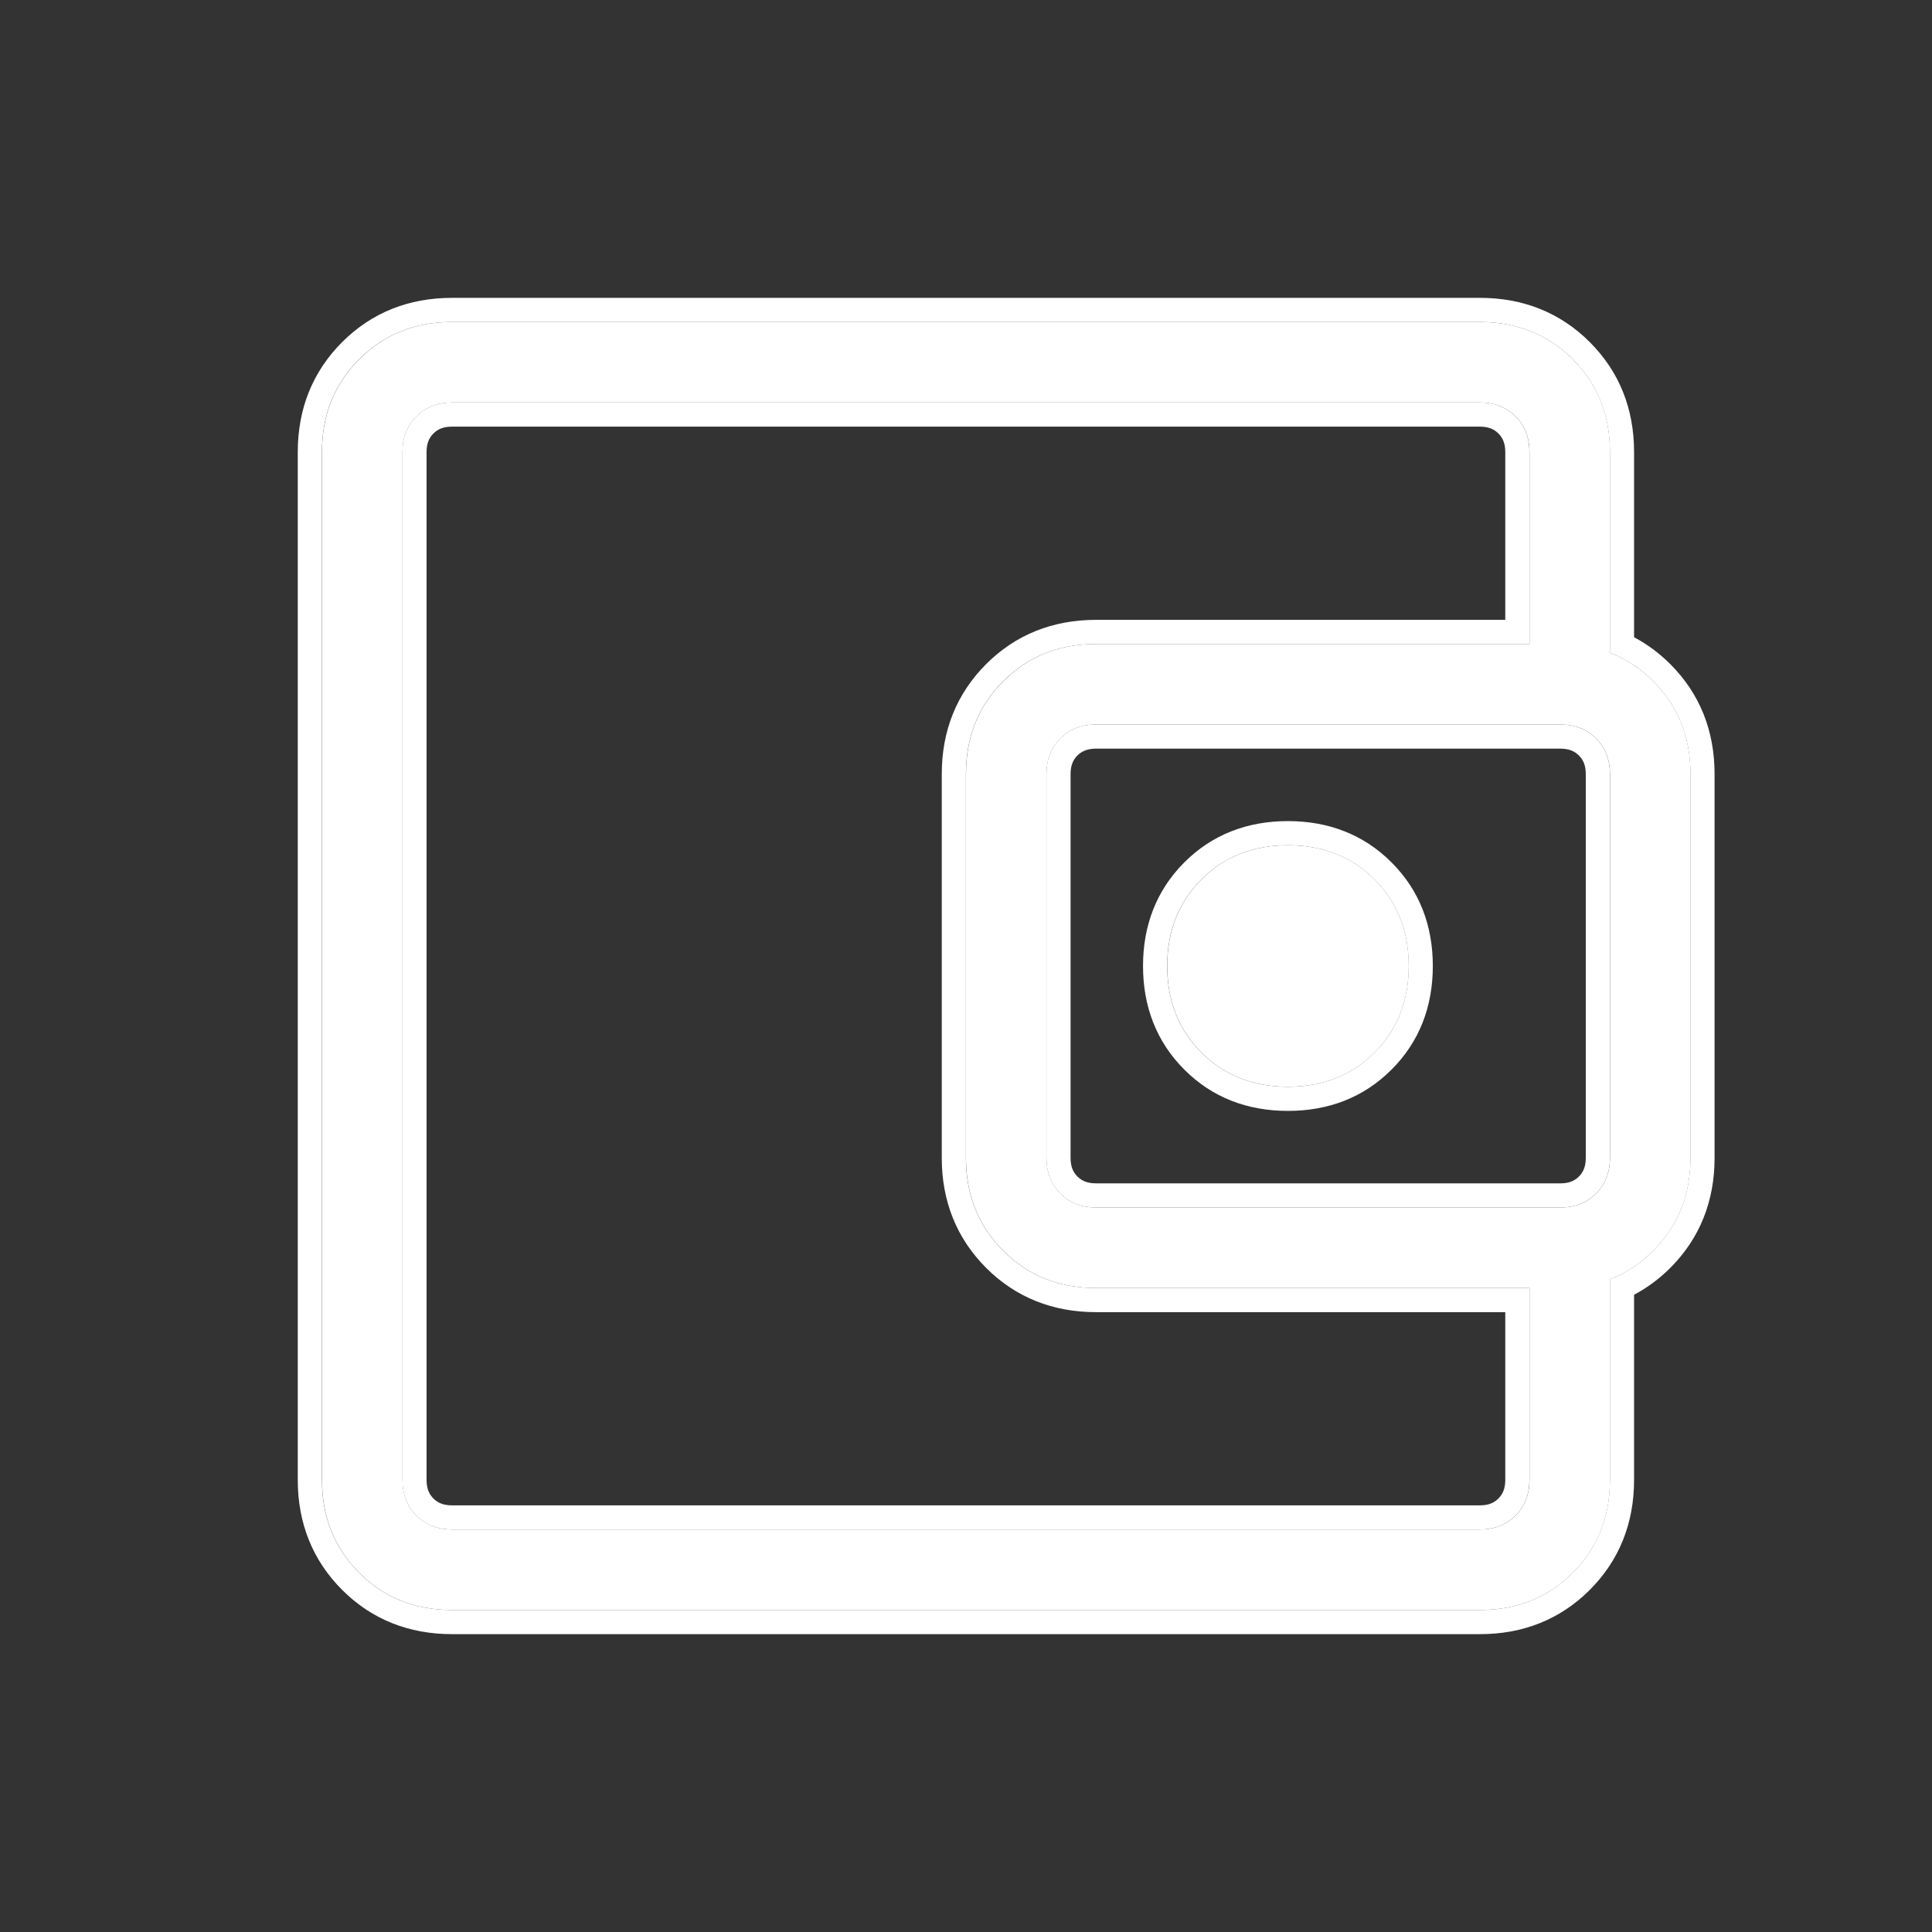
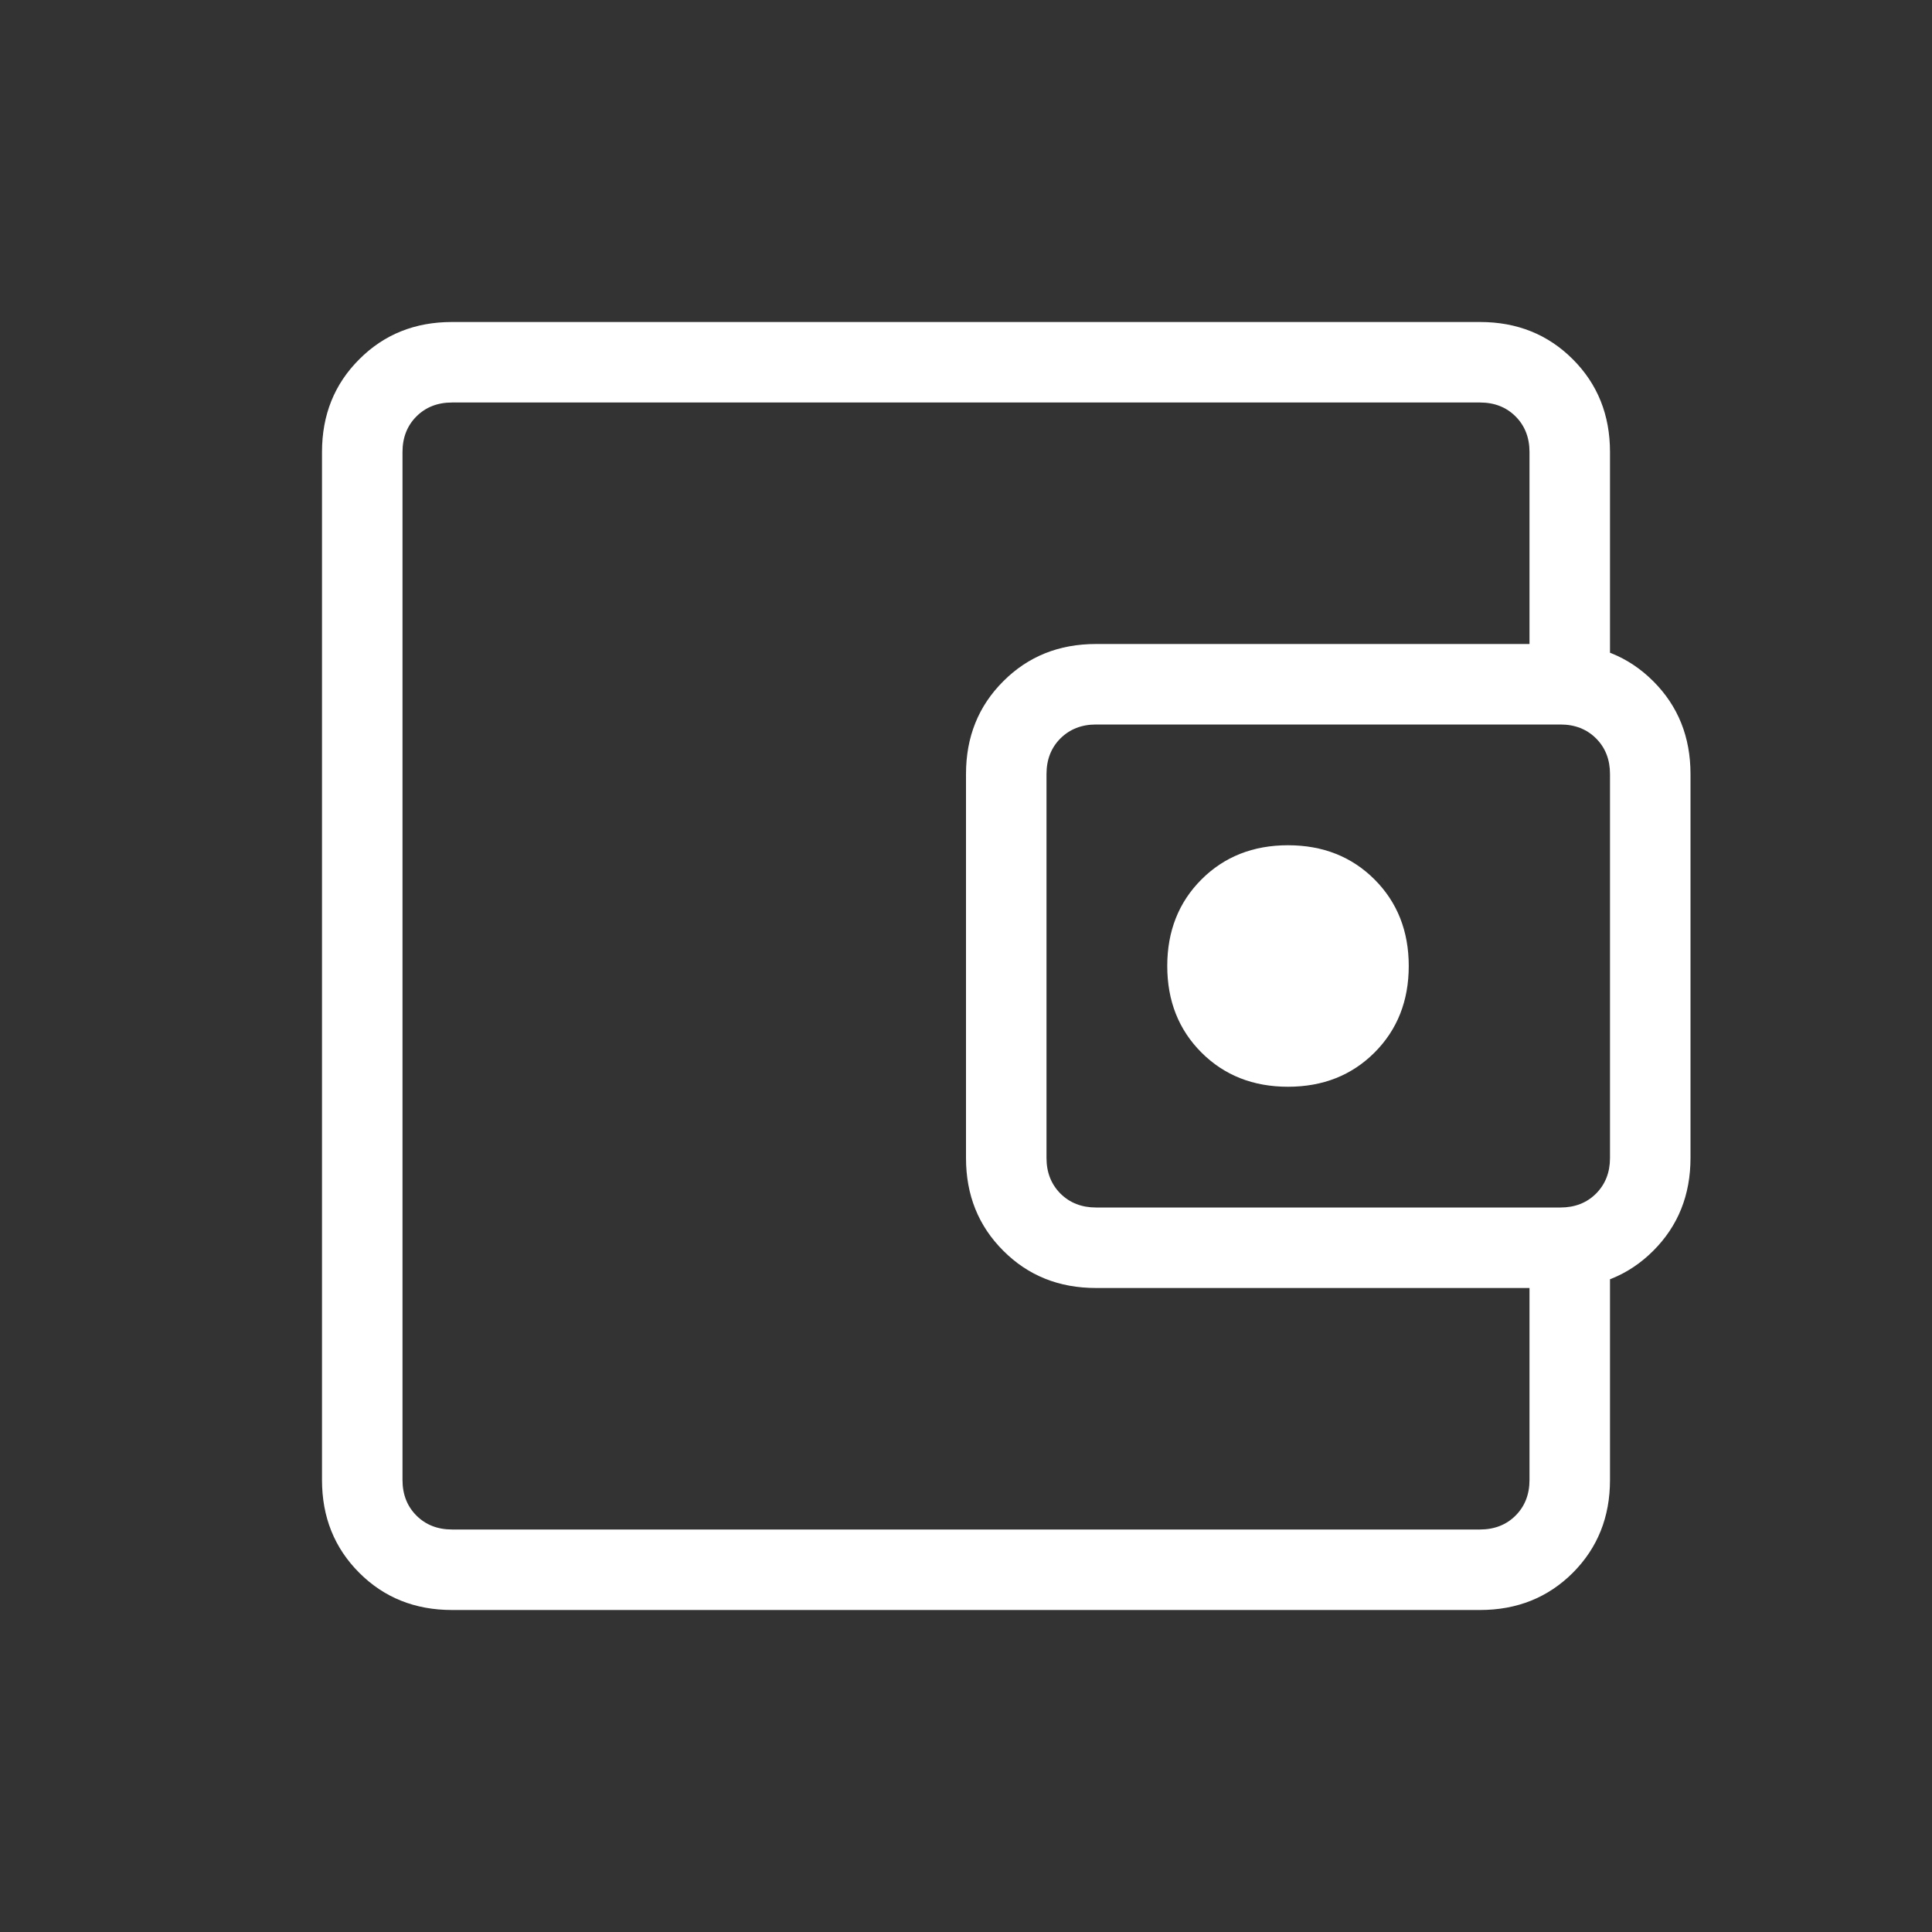
<svg xmlns="http://www.w3.org/2000/svg" width="24" height="24" viewBox="0 0 24 24" fill="none">
  <rect x="0" y="0" width="24" height="24" fill="#333333" stroke="none" />
  <path d="M16 13.5C16.433 13.5 16.792 13.358 17.075 13.075C17.358 12.792 17.5 12.433 17.5 12C17.5 11.567 17.358 11.208 17.075 10.925C16.792 10.642 16.433 10.5 16 10.5C15.567 10.5 15.208 10.642 14.925 10.925C14.642 11.208 14.5 11.567 14.5 12C14.5 12.433 14.642 12.792 14.925 13.075C15.208 13.358 15.567 13.5 16 13.5ZM5 17V19V5V17ZM5.615 20C5.155 20 4.771 19.846 4.463 19.538C4.154 19.229 4 18.845 4 18.385V5.615C4 5.155 4.154 4.771 4.463 4.463C4.771 4.154 5.155 4 5.615 4H18.385C18.845 4 19.229 4.154 19.538 4.463C19.846 4.771 20 5.155 20 5.615V8.558H19V5.615C19 5.436 18.942 5.288 18.827 5.173C18.712 5.058 18.564 5 18.385 5H5.615C5.436 5 5.288 5.058 5.173 5.173C5.058 5.288 5 5.436 5 5.615V18.385C5 18.564 5.058 18.712 5.173 18.827C5.288 18.942 5.436 19 5.615 19H18.385C18.564 19 18.712 18.942 18.827 18.827C18.942 18.712 19 18.564 19 18.385V15.442H20V18.385C20 18.845 19.846 19.229 19.538 19.538C19.229 19.846 18.845 20 18.385 20H5.615ZM13.615 16C13.155 16 12.771 15.846 12.463 15.537C12.154 15.229 12 14.845 12 14.385V9.615C12 9.155 12.154 8.771 12.463 8.463C12.771 8.154 13.155 8 13.615 8H19.385C19.845 8 20.229 8.154 20.538 8.463C20.846 8.771 21 9.155 21 9.615V14.385C21 14.845 20.846 15.229 20.538 15.537C20.229 15.846 19.845 16 19.385 16H13.615ZM19.385 15C19.564 15 19.712 14.942 19.827 14.827C19.942 14.711 20 14.564 20 14.385V9.615C20 9.436 19.942 9.288 19.827 9.173C19.712 9.058 19.564 9 19.385 9H13.615C13.436 9 13.289 9.058 13.173 9.173C13.058 9.288 13 9.436 13 9.615V14.385C13 14.564 13.058 14.711 13.173 14.827C13.289 14.942 13.436 15 13.615 15H19.385Z" fill="#fff" />
-   <path fill-rule="evenodd" clip-rule="evenodd" d="M18.999 8V5.615C18.999 5.436 18.942 5.288 18.826 5.173C18.711 5.058 18.563 5 18.384 5H5.615C5.495 5 5.39 5.025 5.299 5.076C5.253 5.102 5.211 5.134 5.172 5.173C5.057 5.288 4.999 5.436 4.999 5.615V18.385C4.999 18.564 5.057 18.712 5.172 18.827C5.211 18.866 5.253 18.898 5.299 18.924C5.39 18.974 5.495 19 5.615 19H18.384C18.563 19 18.711 18.942 18.826 18.827C18.942 18.712 18.999 18.564 18.999 18.385V16H13.615C13.154 16 12.77 15.846 12.462 15.537C12.153 15.229 11.999 14.845 11.999 14.385V9.615C11.999 9.155 12.153 8.771 12.462 8.462C12.77 8.154 13.154 8 13.615 8H18.999ZM18.699 16.3H13.615C13.08 16.3 12.618 16.118 12.25 15.75C11.882 15.382 11.699 14.919 11.699 14.385V9.615C11.699 9.08 11.882 8.618 12.25 8.25C12.618 7.882 13.08 7.7 13.615 7.7H18.699V5.615C18.699 5.507 18.667 5.438 18.614 5.385C18.561 5.332 18.492 5.3 18.384 5.3H5.615C5.506 5.3 5.438 5.332 5.384 5.385C5.331 5.438 5.299 5.507 5.299 5.615V18.385C5.299 18.493 5.331 18.561 5.384 18.615C5.438 18.668 5.506 18.7 5.615 18.7H18.384C18.492 18.7 18.561 18.668 18.614 18.615C18.667 18.561 18.699 18.493 18.699 18.385V16.3ZM20.299 7.916V5.615C20.299 5.08 20.117 4.618 19.749 4.25C19.381 3.882 18.919 3.7 18.384 3.7H5.615C5.08 3.7 4.618 3.882 4.25 4.25C3.882 4.618 3.699 5.08 3.699 5.615V18.385C3.699 18.919 3.882 19.382 4.25 19.75C4.618 20.118 5.08 20.3 5.615 20.3H18.384C18.919 20.3 19.381 20.118 19.749 19.75C20.117 19.382 20.299 18.919 20.299 18.385V16.084C20.461 15.998 20.612 15.887 20.749 15.75C21.117 15.382 21.299 14.919 21.299 14.385V9.615C21.299 9.08 21.117 8.618 20.749 8.25C20.612 8.113 20.461 8.002 20.299 7.916ZM20.299 8.265C20.205 8.202 20.105 8.149 19.999 8.108V5.615C19.999 5.155 19.845 4.771 19.537 4.462C19.228 4.154 18.844 4 18.384 4H5.615C5.154 4 4.77 4.154 4.462 4.462C4.153 4.771 3.999 5.155 3.999 5.615V18.385C3.999 18.845 4.153 19.229 4.462 19.538C4.77 19.846 5.154 20 5.615 20H18.384C18.844 20 19.228 19.846 19.537 19.538C19.845 19.229 19.999 18.845 19.999 18.385V15.891C20.105 15.851 20.205 15.798 20.299 15.734C20.383 15.678 20.462 15.612 20.537 15.537C20.845 15.229 20.999 14.845 20.999 14.385V9.615C20.999 9.155 20.845 8.771 20.537 8.462C20.462 8.388 20.383 8.322 20.299 8.265ZM17.286 13.287C16.942 13.632 16.505 13.8 15.999 13.8C15.493 13.8 15.056 13.632 14.712 13.287C14.368 12.943 14.199 12.506 14.199 12C14.199 11.494 14.368 11.057 14.712 10.713C15.056 10.368 15.493 10.2 15.999 10.2C16.505 10.2 16.942 10.368 17.286 10.713C17.631 11.057 17.799 11.494 17.799 12C17.799 12.506 17.631 12.943 17.286 13.287ZM19.384 14.7C19.492 14.7 19.561 14.668 19.614 14.615C19.667 14.562 19.699 14.493 19.699 14.385V9.615C19.699 9.507 19.667 9.438 19.614 9.385C19.561 9.332 19.492 9.3 19.384 9.3H13.615C13.506 9.3 13.438 9.332 13.384 9.385C13.331 9.438 13.299 9.507 13.299 9.615V14.385C13.299 14.493 13.331 14.562 13.384 14.615C13.438 14.668 13.506 14.7 13.615 14.7H19.384ZM17.074 13.075C16.791 13.358 16.433 13.5 15.999 13.5C15.566 13.5 15.208 13.358 14.924 13.075C14.641 12.792 14.499 12.433 14.499 12C14.499 11.567 14.641 11.208 14.924 10.925C15.208 10.642 15.566 10.5 15.999 10.5C16.433 10.5 16.791 10.642 17.074 10.925C17.358 11.208 17.499 11.567 17.499 12C17.499 12.433 17.358 12.792 17.074 13.075ZM19.826 14.827C19.711 14.942 19.563 15 19.384 15H13.615C13.435 15 13.288 14.942 13.172 14.827C13.057 14.711 12.999 14.564 12.999 14.385V9.615C12.999 9.436 13.057 9.288 13.172 9.173C13.288 9.058 13.435 9 13.615 9H19.384C19.563 9 19.711 9.058 19.826 9.173C19.942 9.288 19.999 9.436 19.999 9.615V14.385C19.999 14.564 19.942 14.711 19.826 14.827Z" fill="#fff" />
</svg>